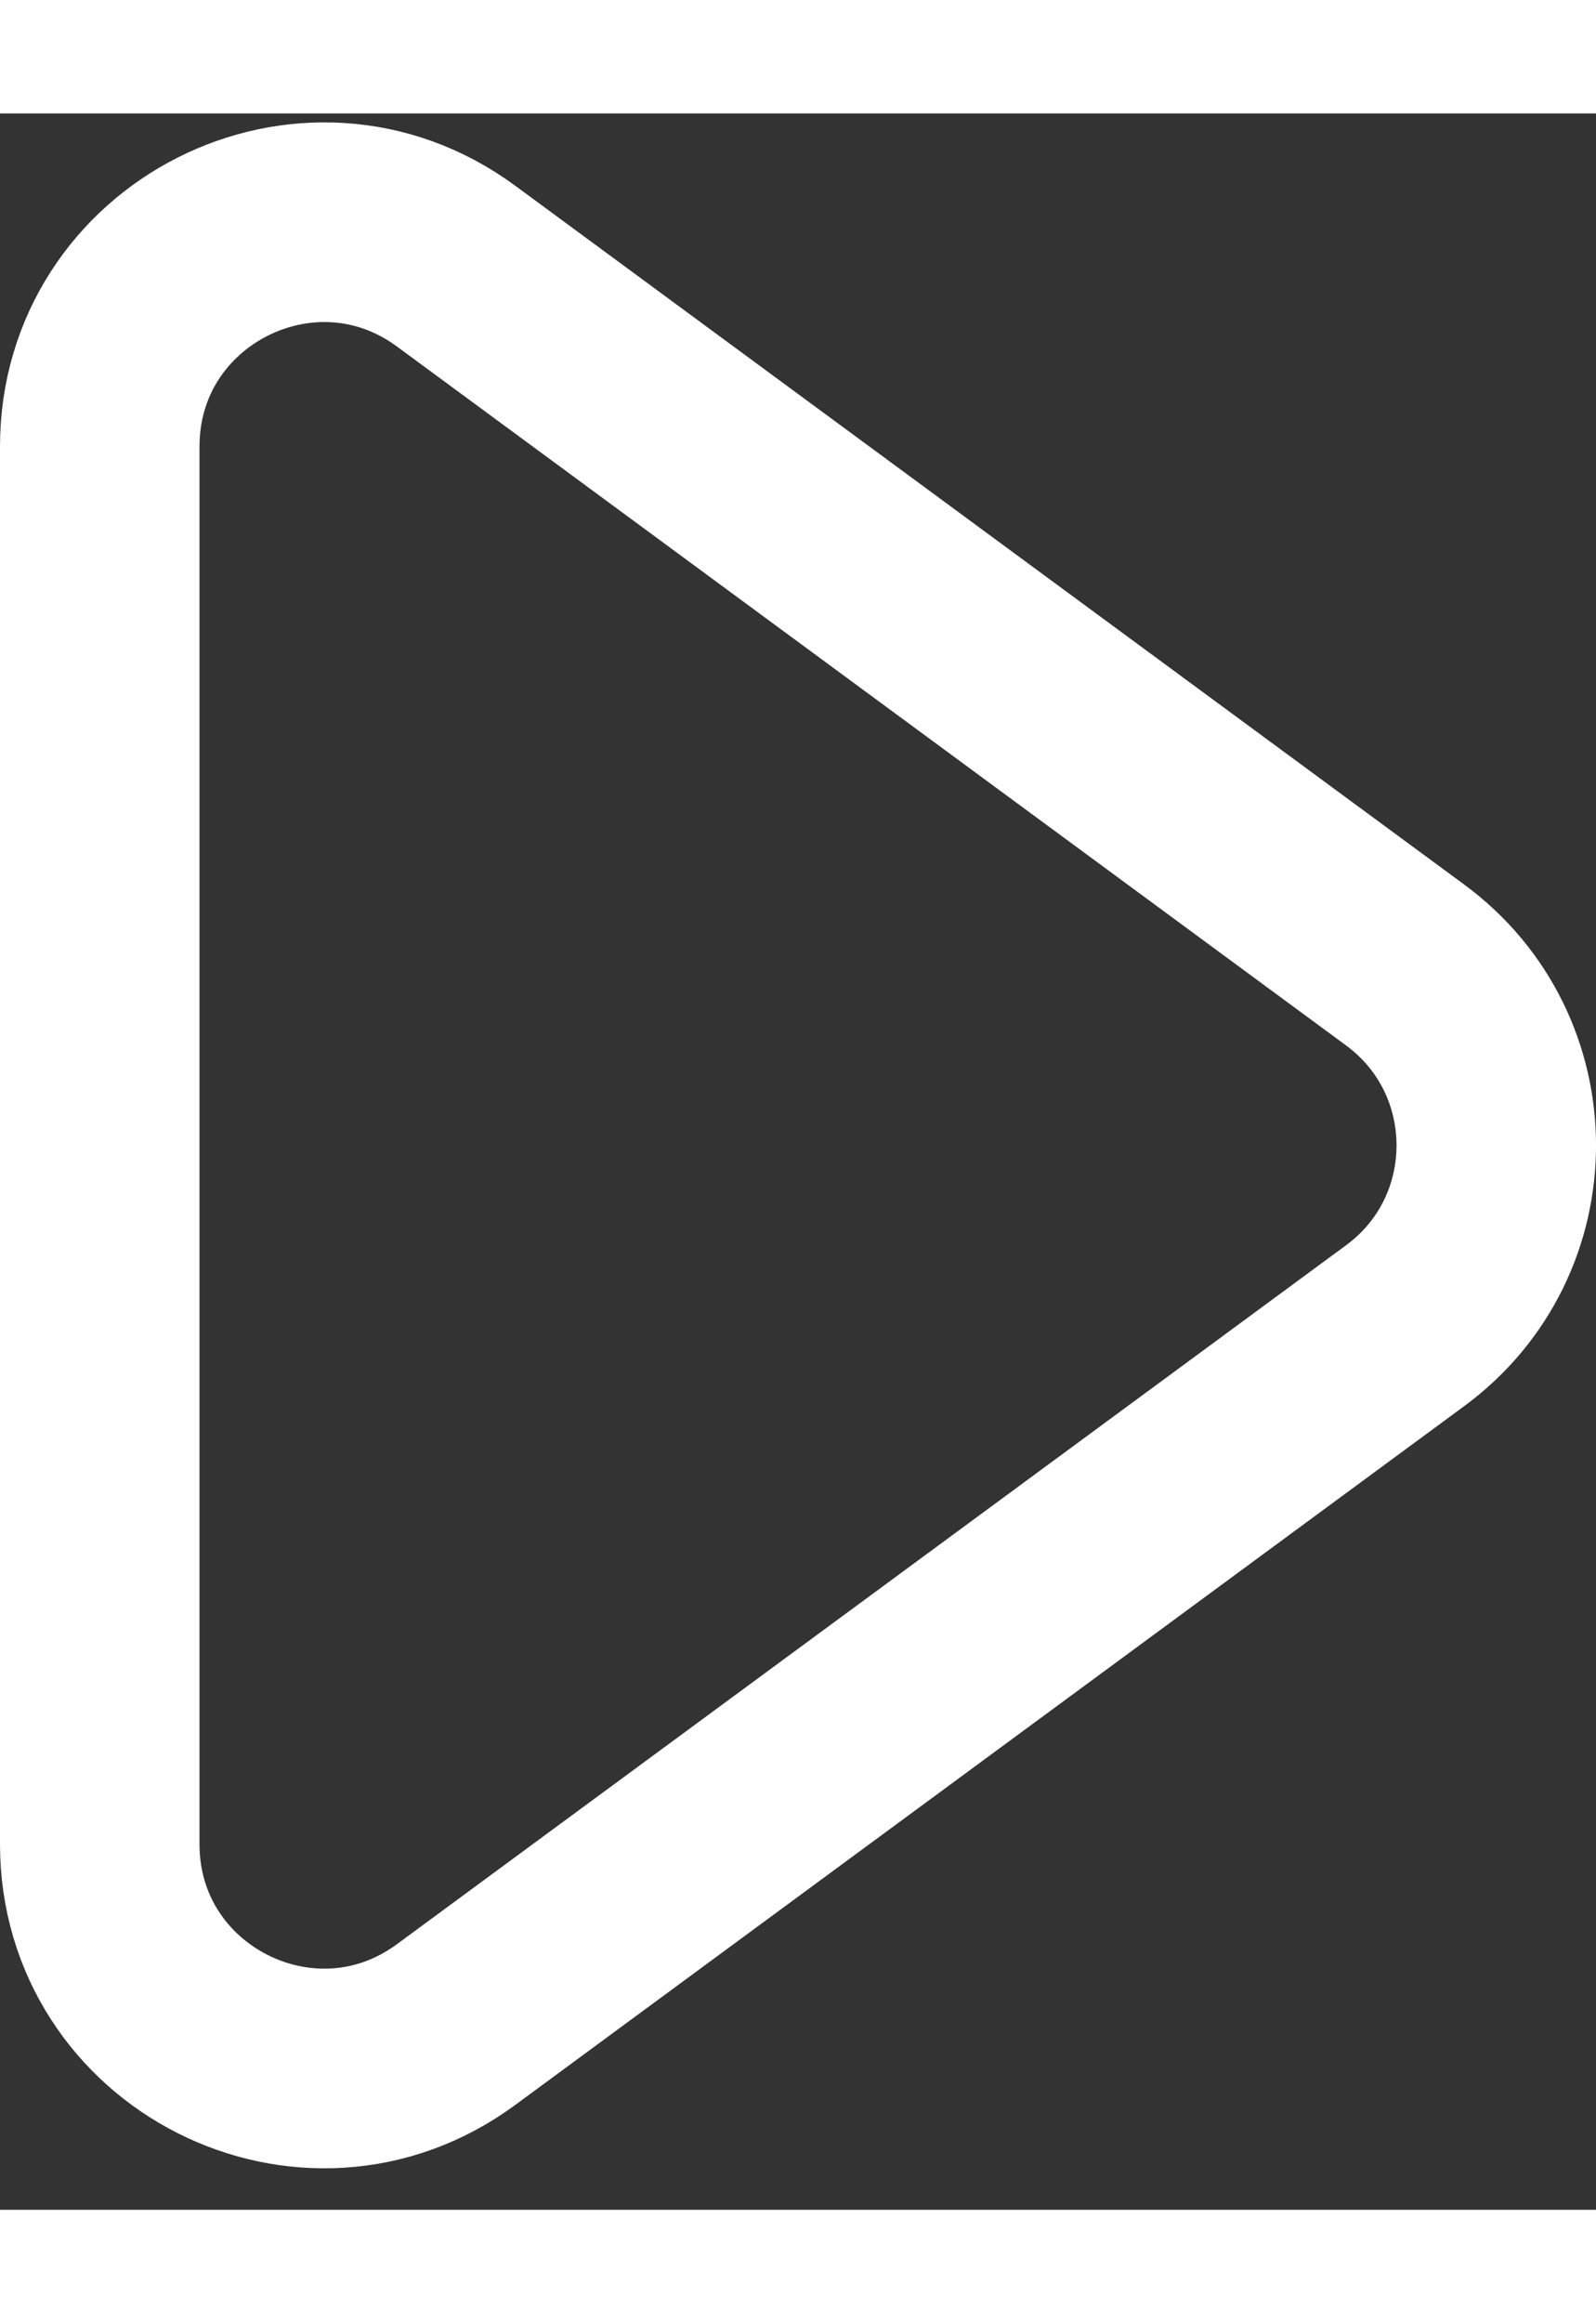
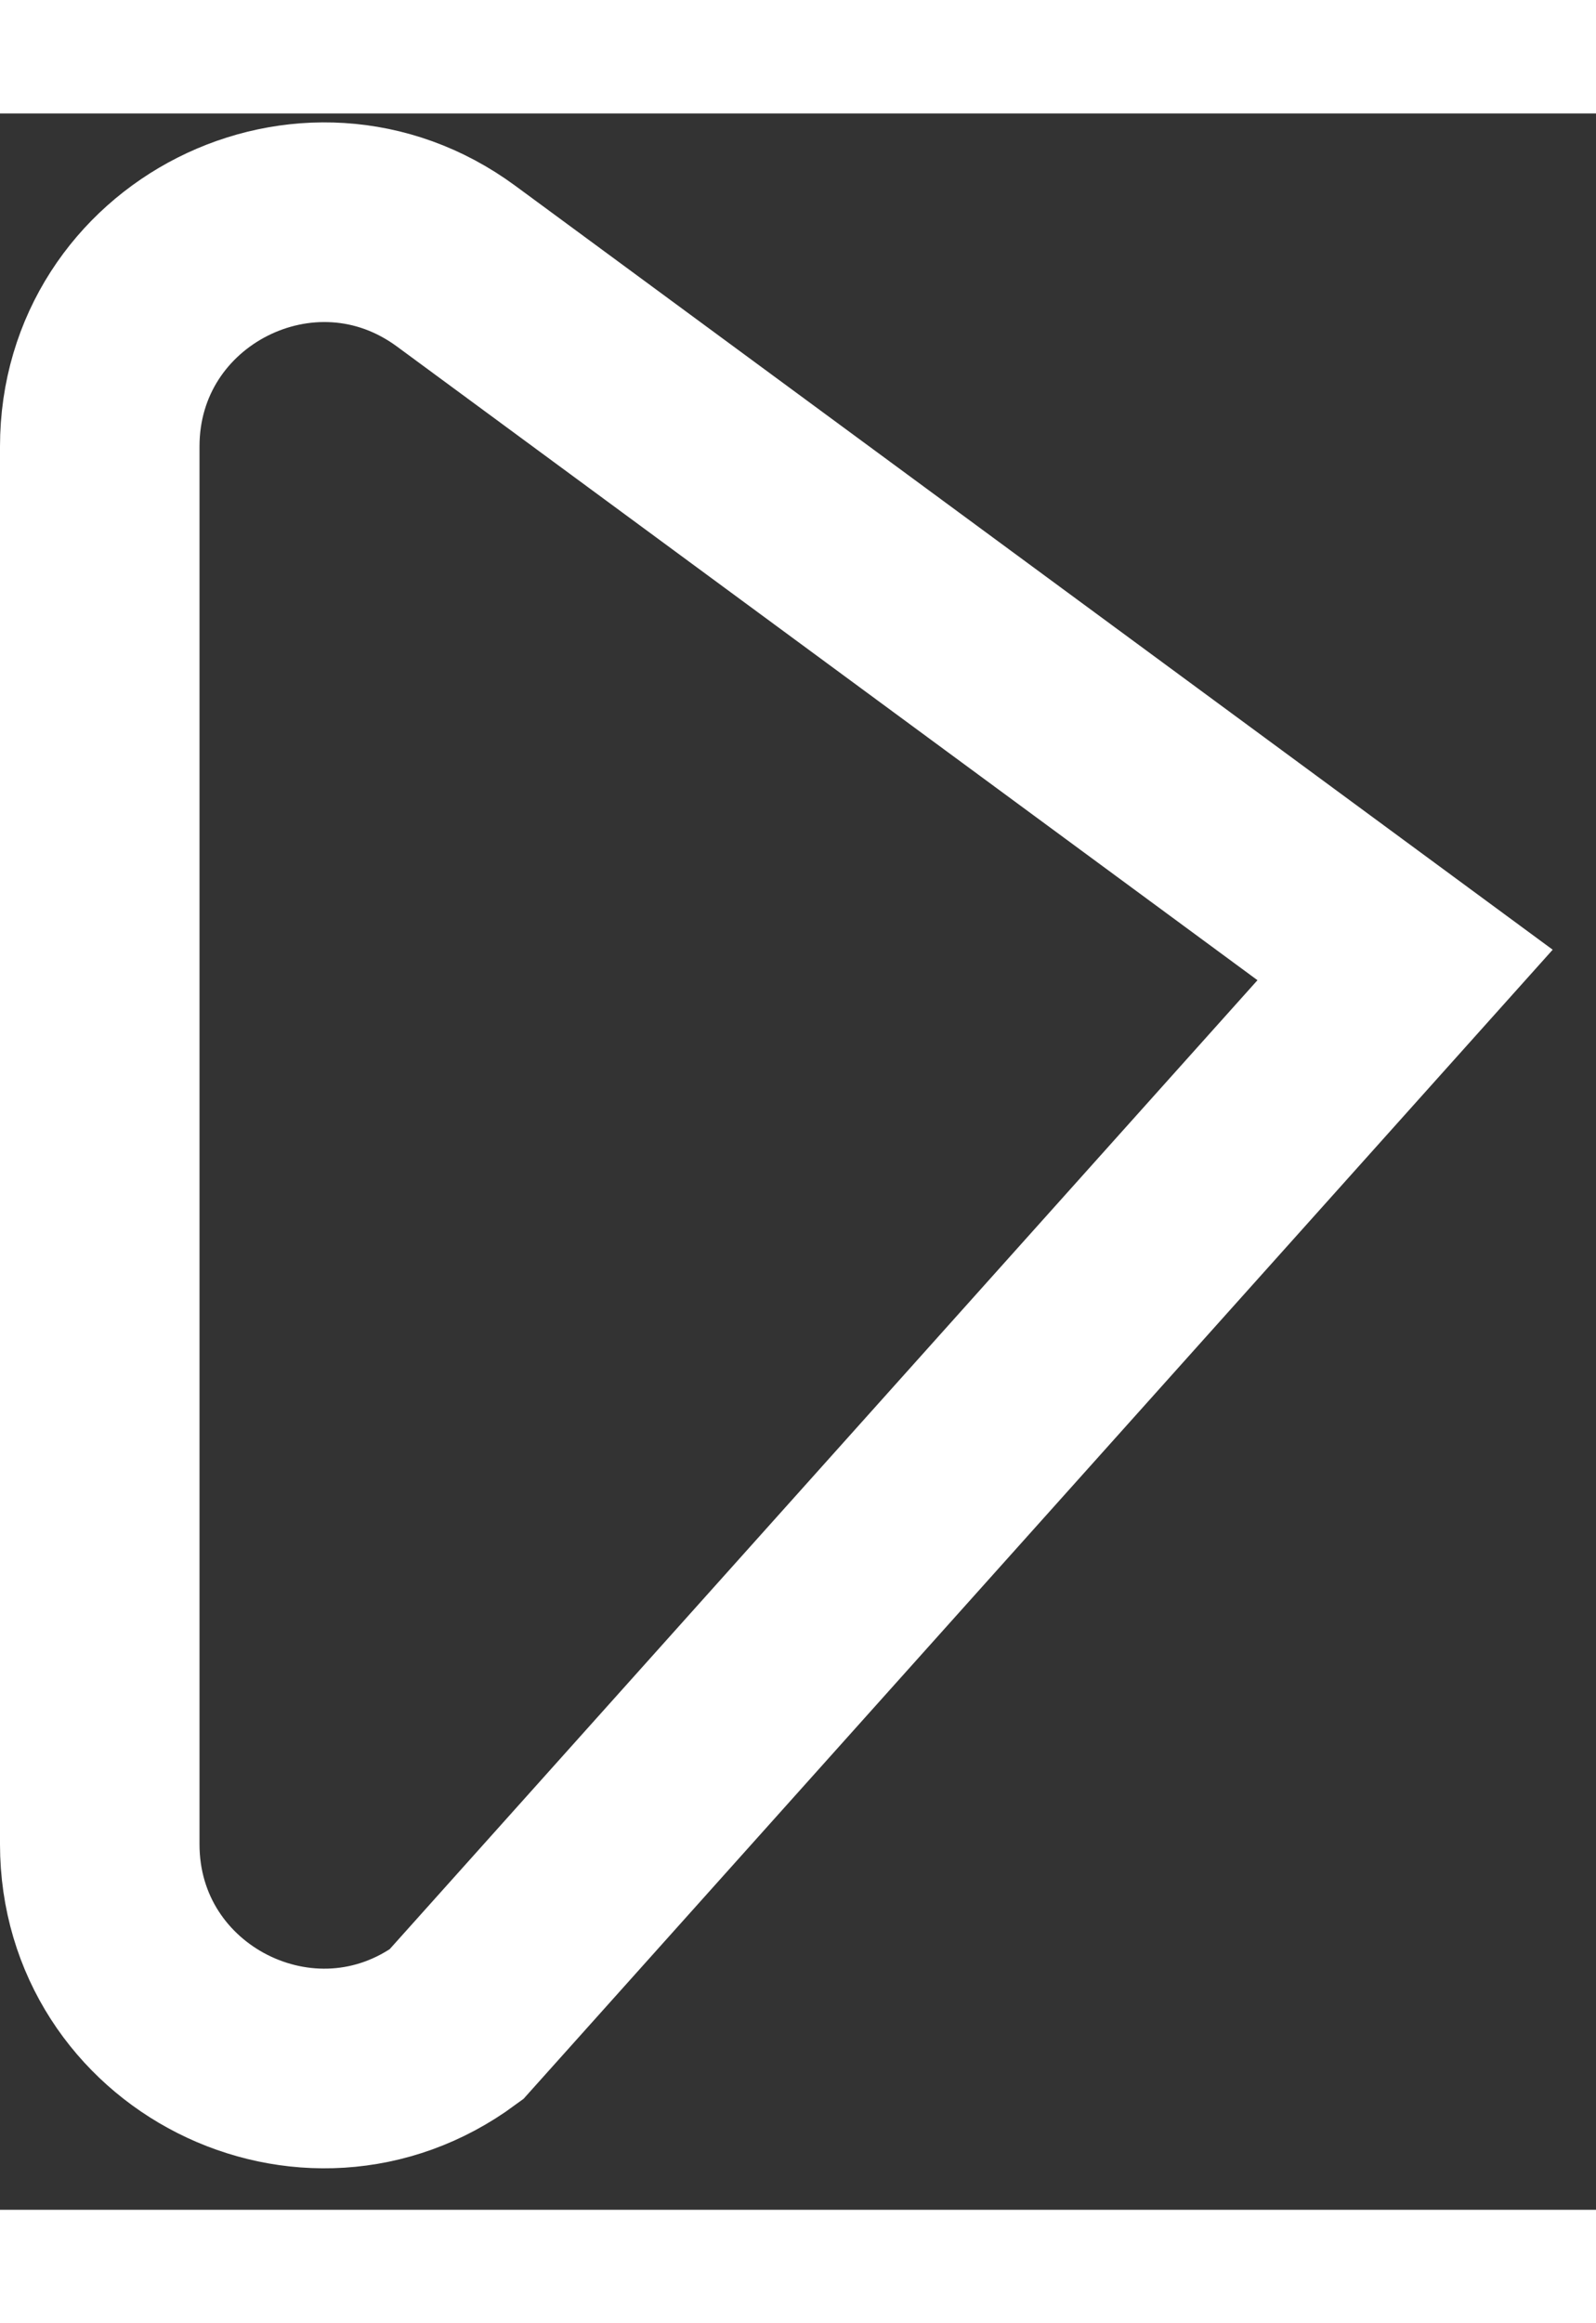
<svg xmlns="http://www.w3.org/2000/svg" width="11" height="16" viewBox="0 0 16 21" fill="none">
  <rect x="0" y="0" width="16" height="21" fill="#333333" stroke="none" />
-   <path d="M14.086 8.53C15.305 9.427 15.305 11.248 14.086 12.144L4.573 19.144C3.092 20.234 1 19.177 1 17.337L1 3.337C1 1.498 3.092 0.44 4.573 1.53L14.086 8.53Z" stroke="white" stroke-width="2" />
+   <path d="M14.086 8.53L4.573 19.144C3.092 20.234 1 19.177 1 17.337L1 3.337C1 1.498 3.092 0.44 4.573 1.53L14.086 8.53Z" stroke="white" stroke-width="2" />
</svg>